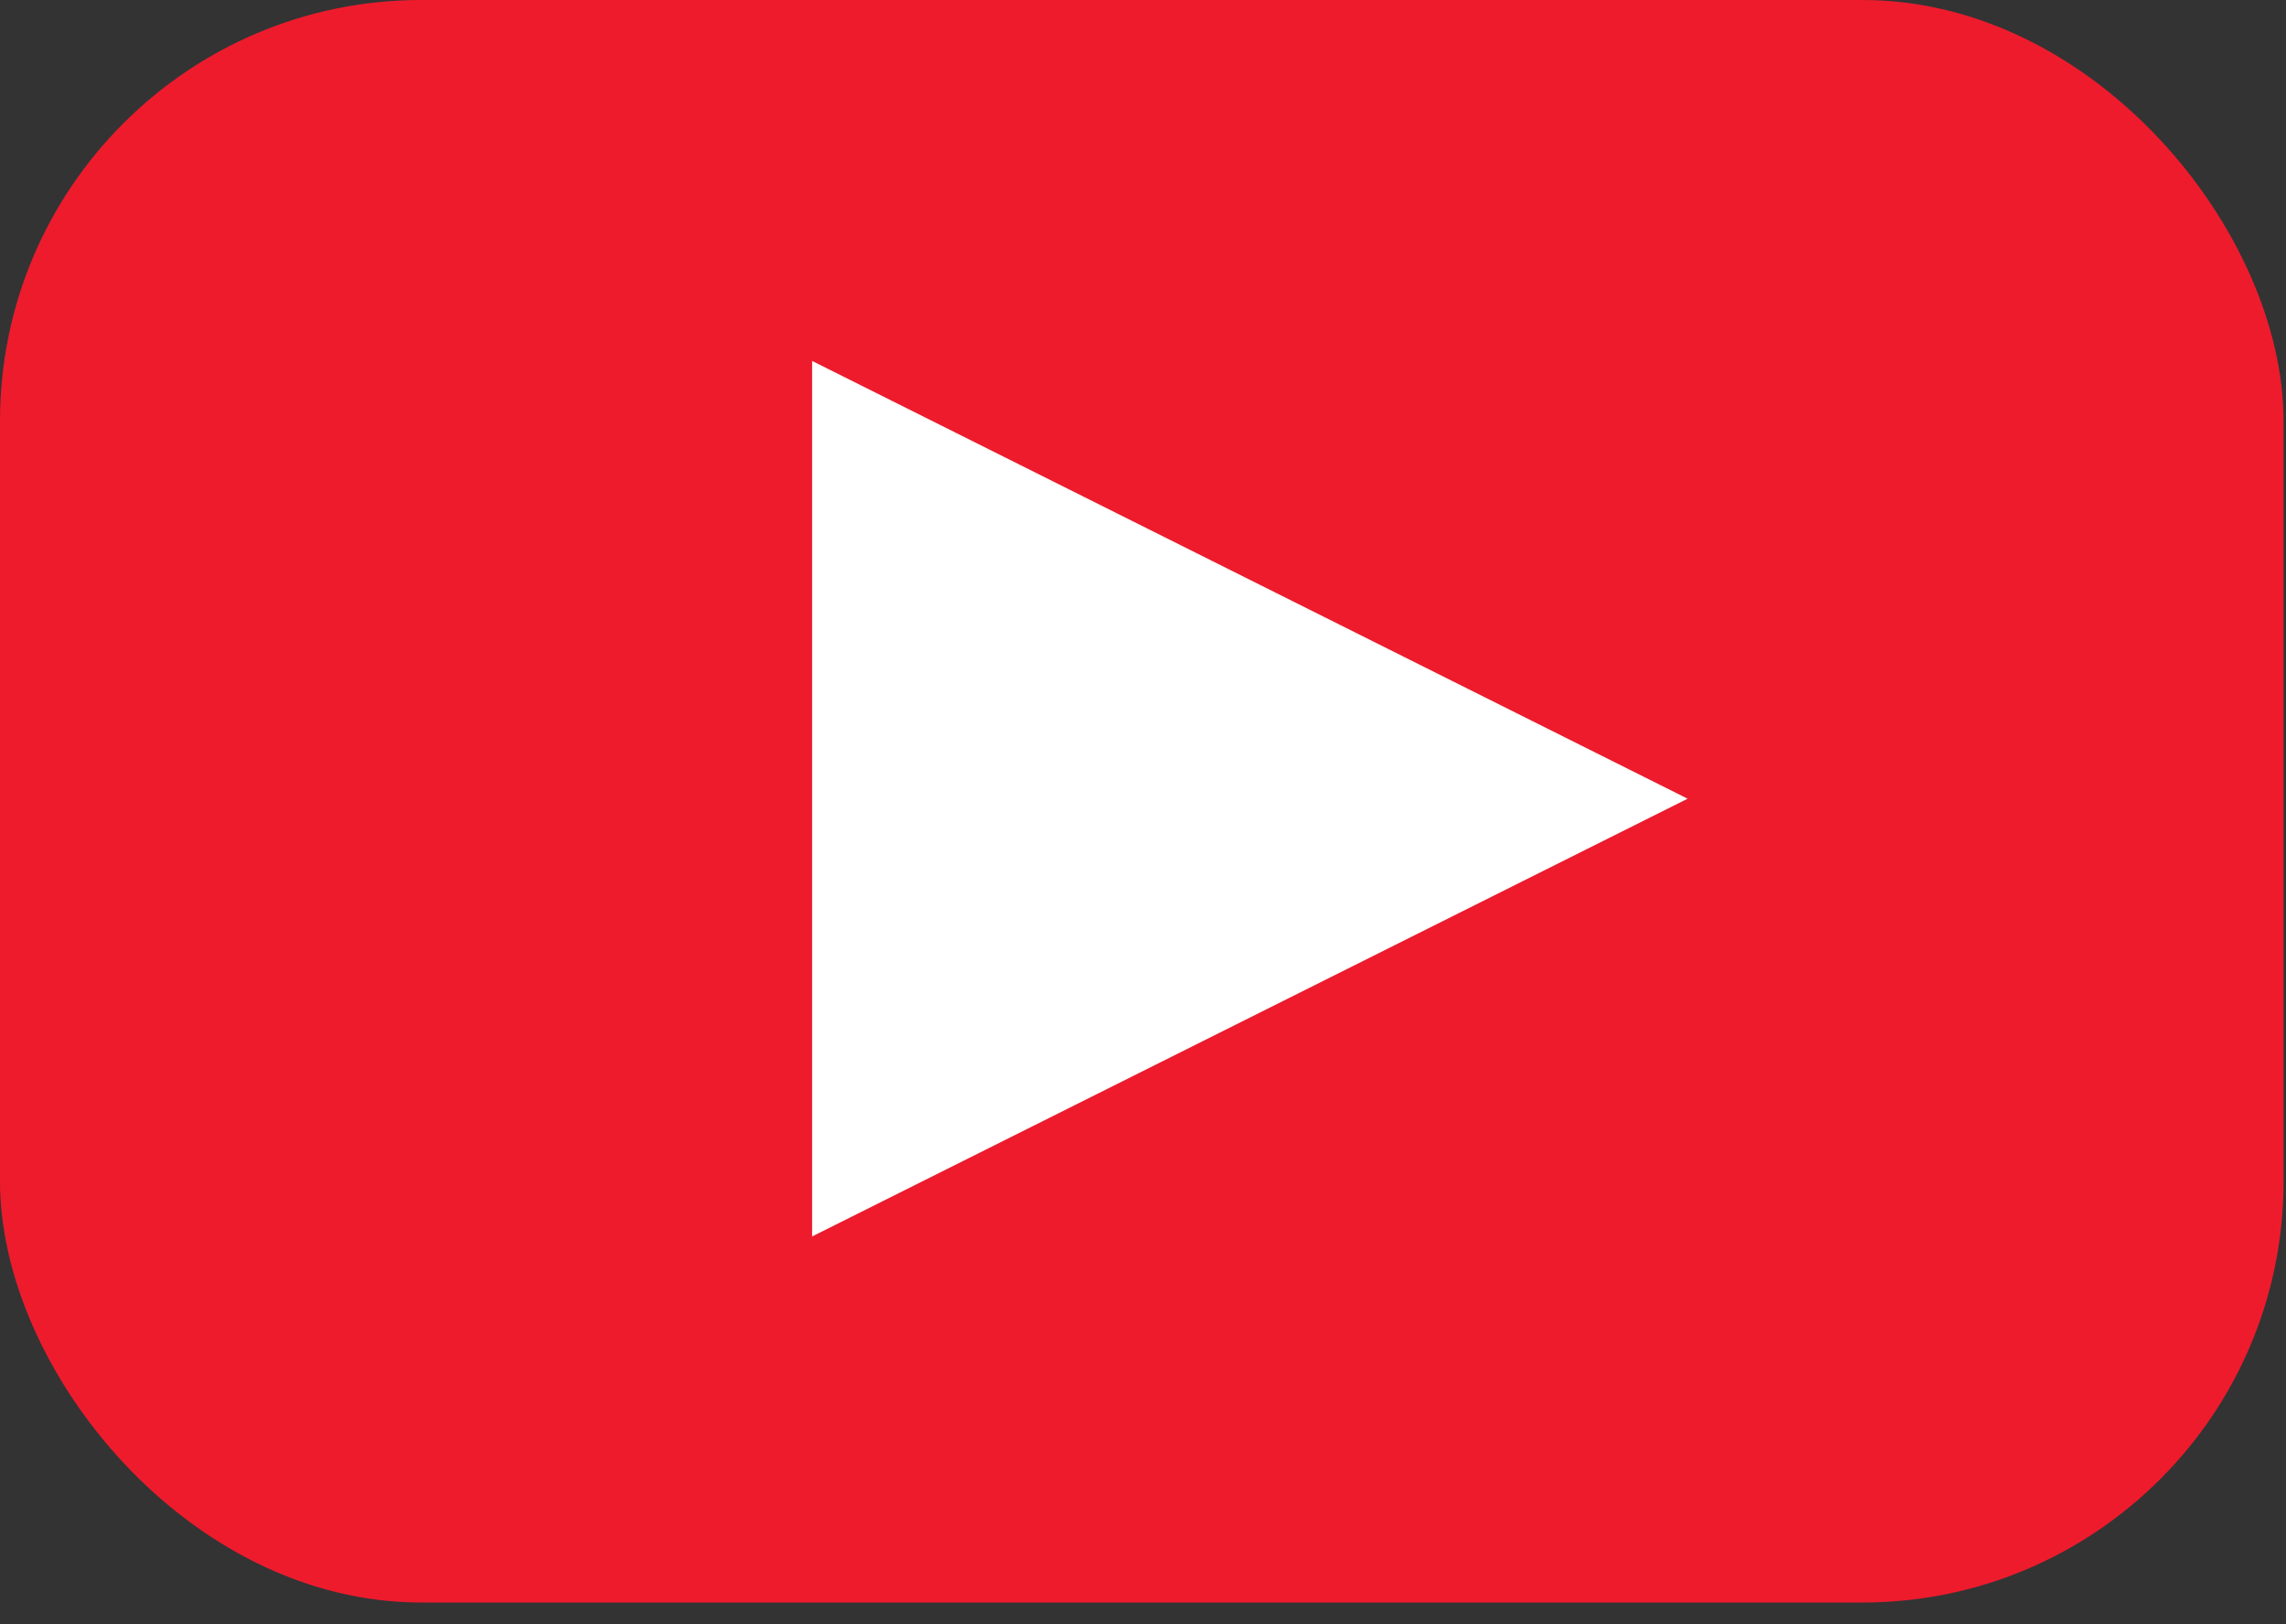
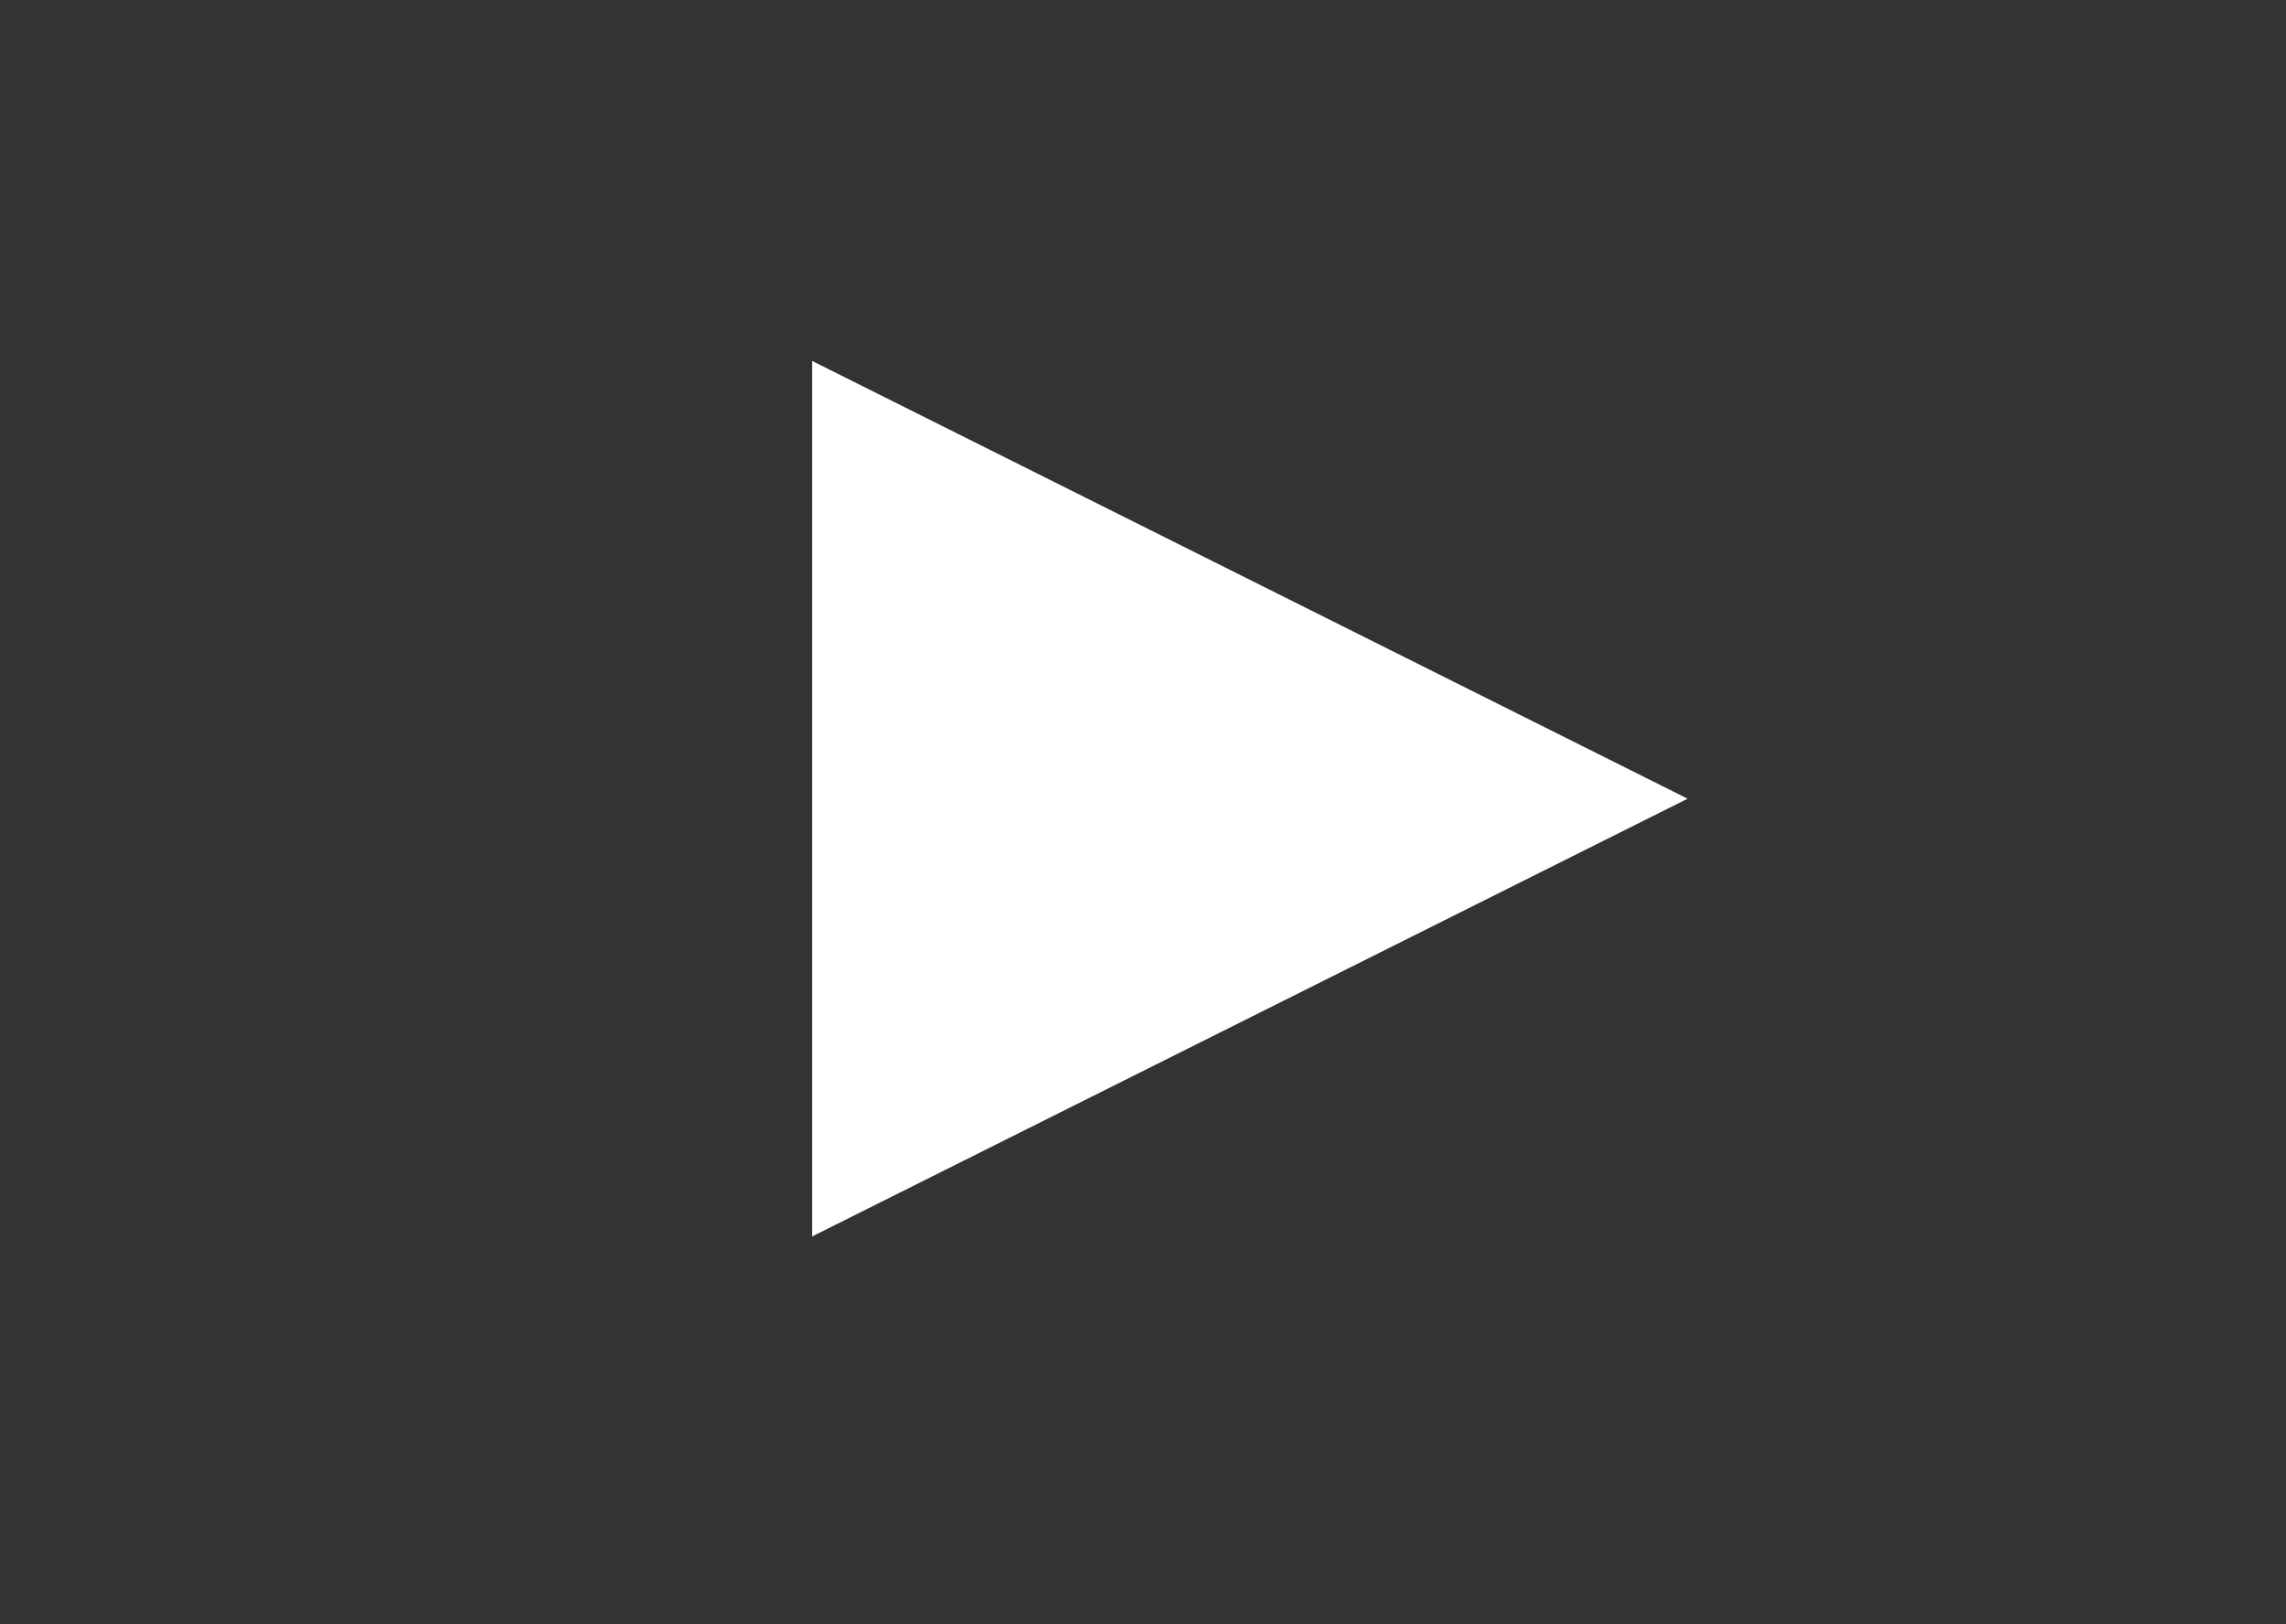
<svg xmlns="http://www.w3.org/2000/svg" width="76px" height="54px" viewBox="0 0 76 54" version="1.1">
  <rect x="0" y="0" width="76" height="54" fill="#333333" stroke="none" />
  <title>PLAY</title>
  <defs />
  <g stroke="none" stroke-width="1" fill="none" fill-rule="evenodd">
    <g transform="translate(-801, -1062)">
      <g transform="translate(801, 1062)">
-         <rect id="Rectangle-8" fill="#ee1b2d" x="0" y="0" width="75.919" height="53.276" rx="14" />
        <polygon id="Triangle-3" fill="#FFFFFF" points="56.106 26.553 27 41.106 27 12" />
      </g>
    </g>
  </g>
</svg>